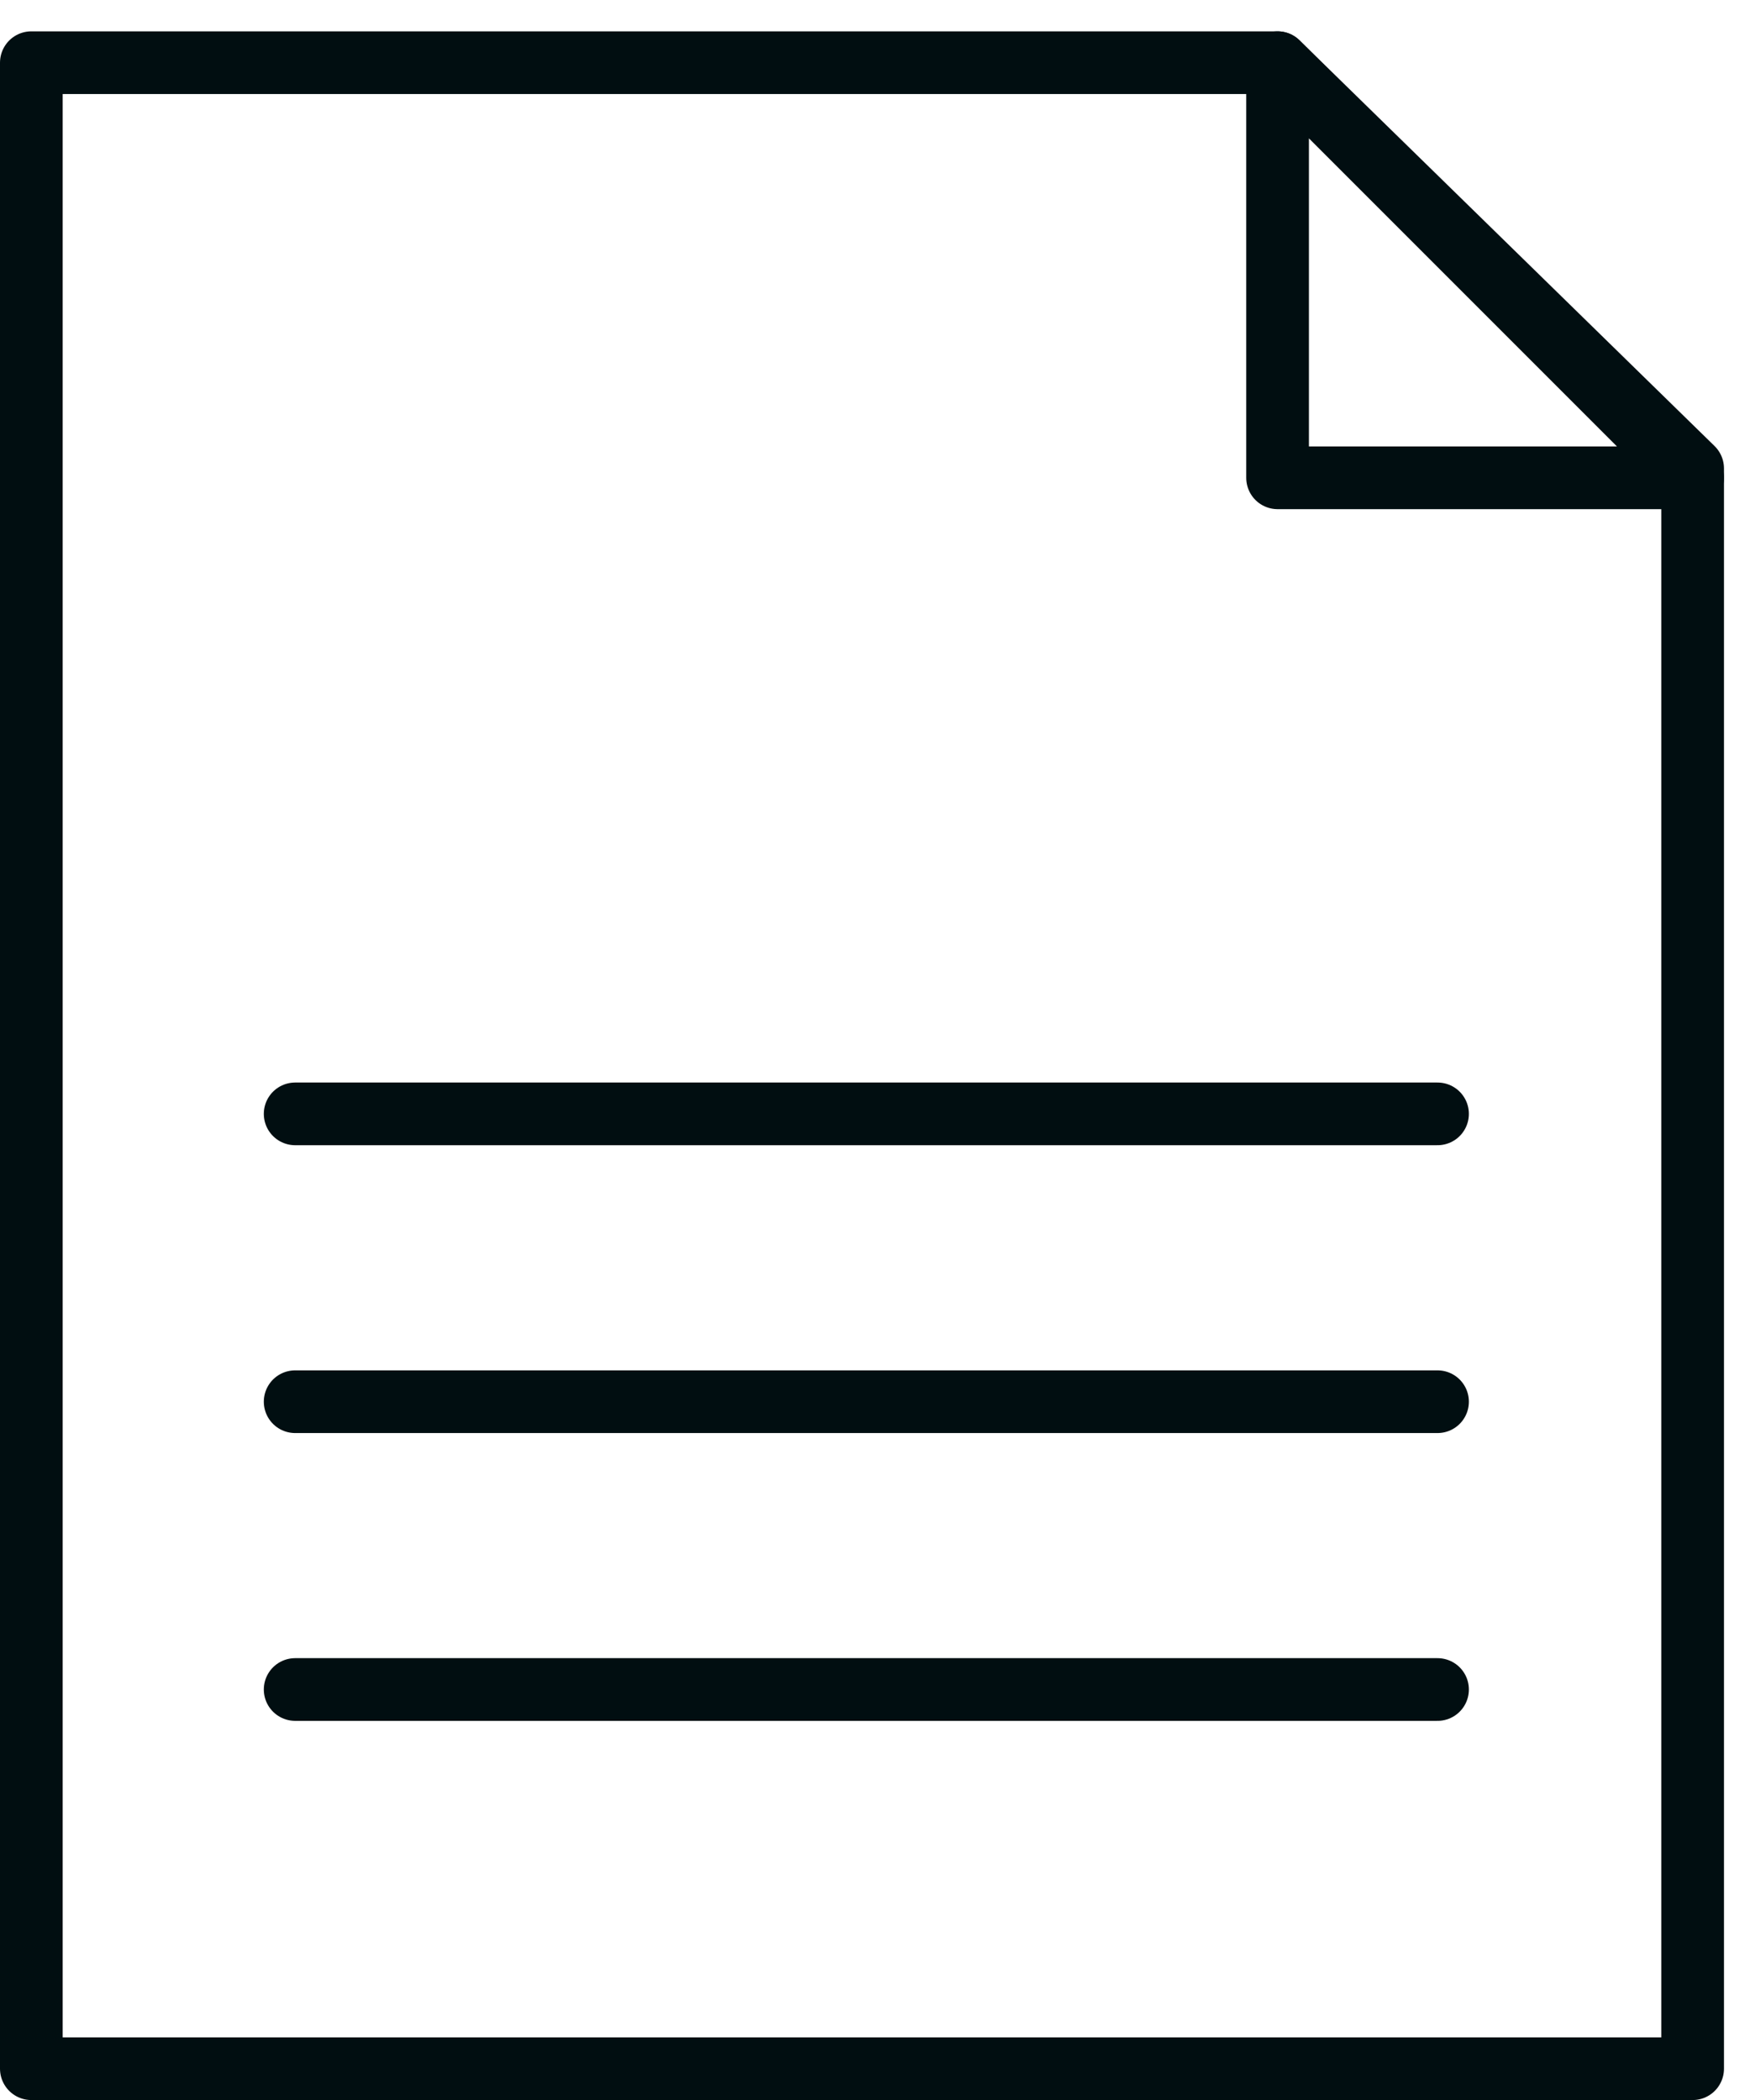
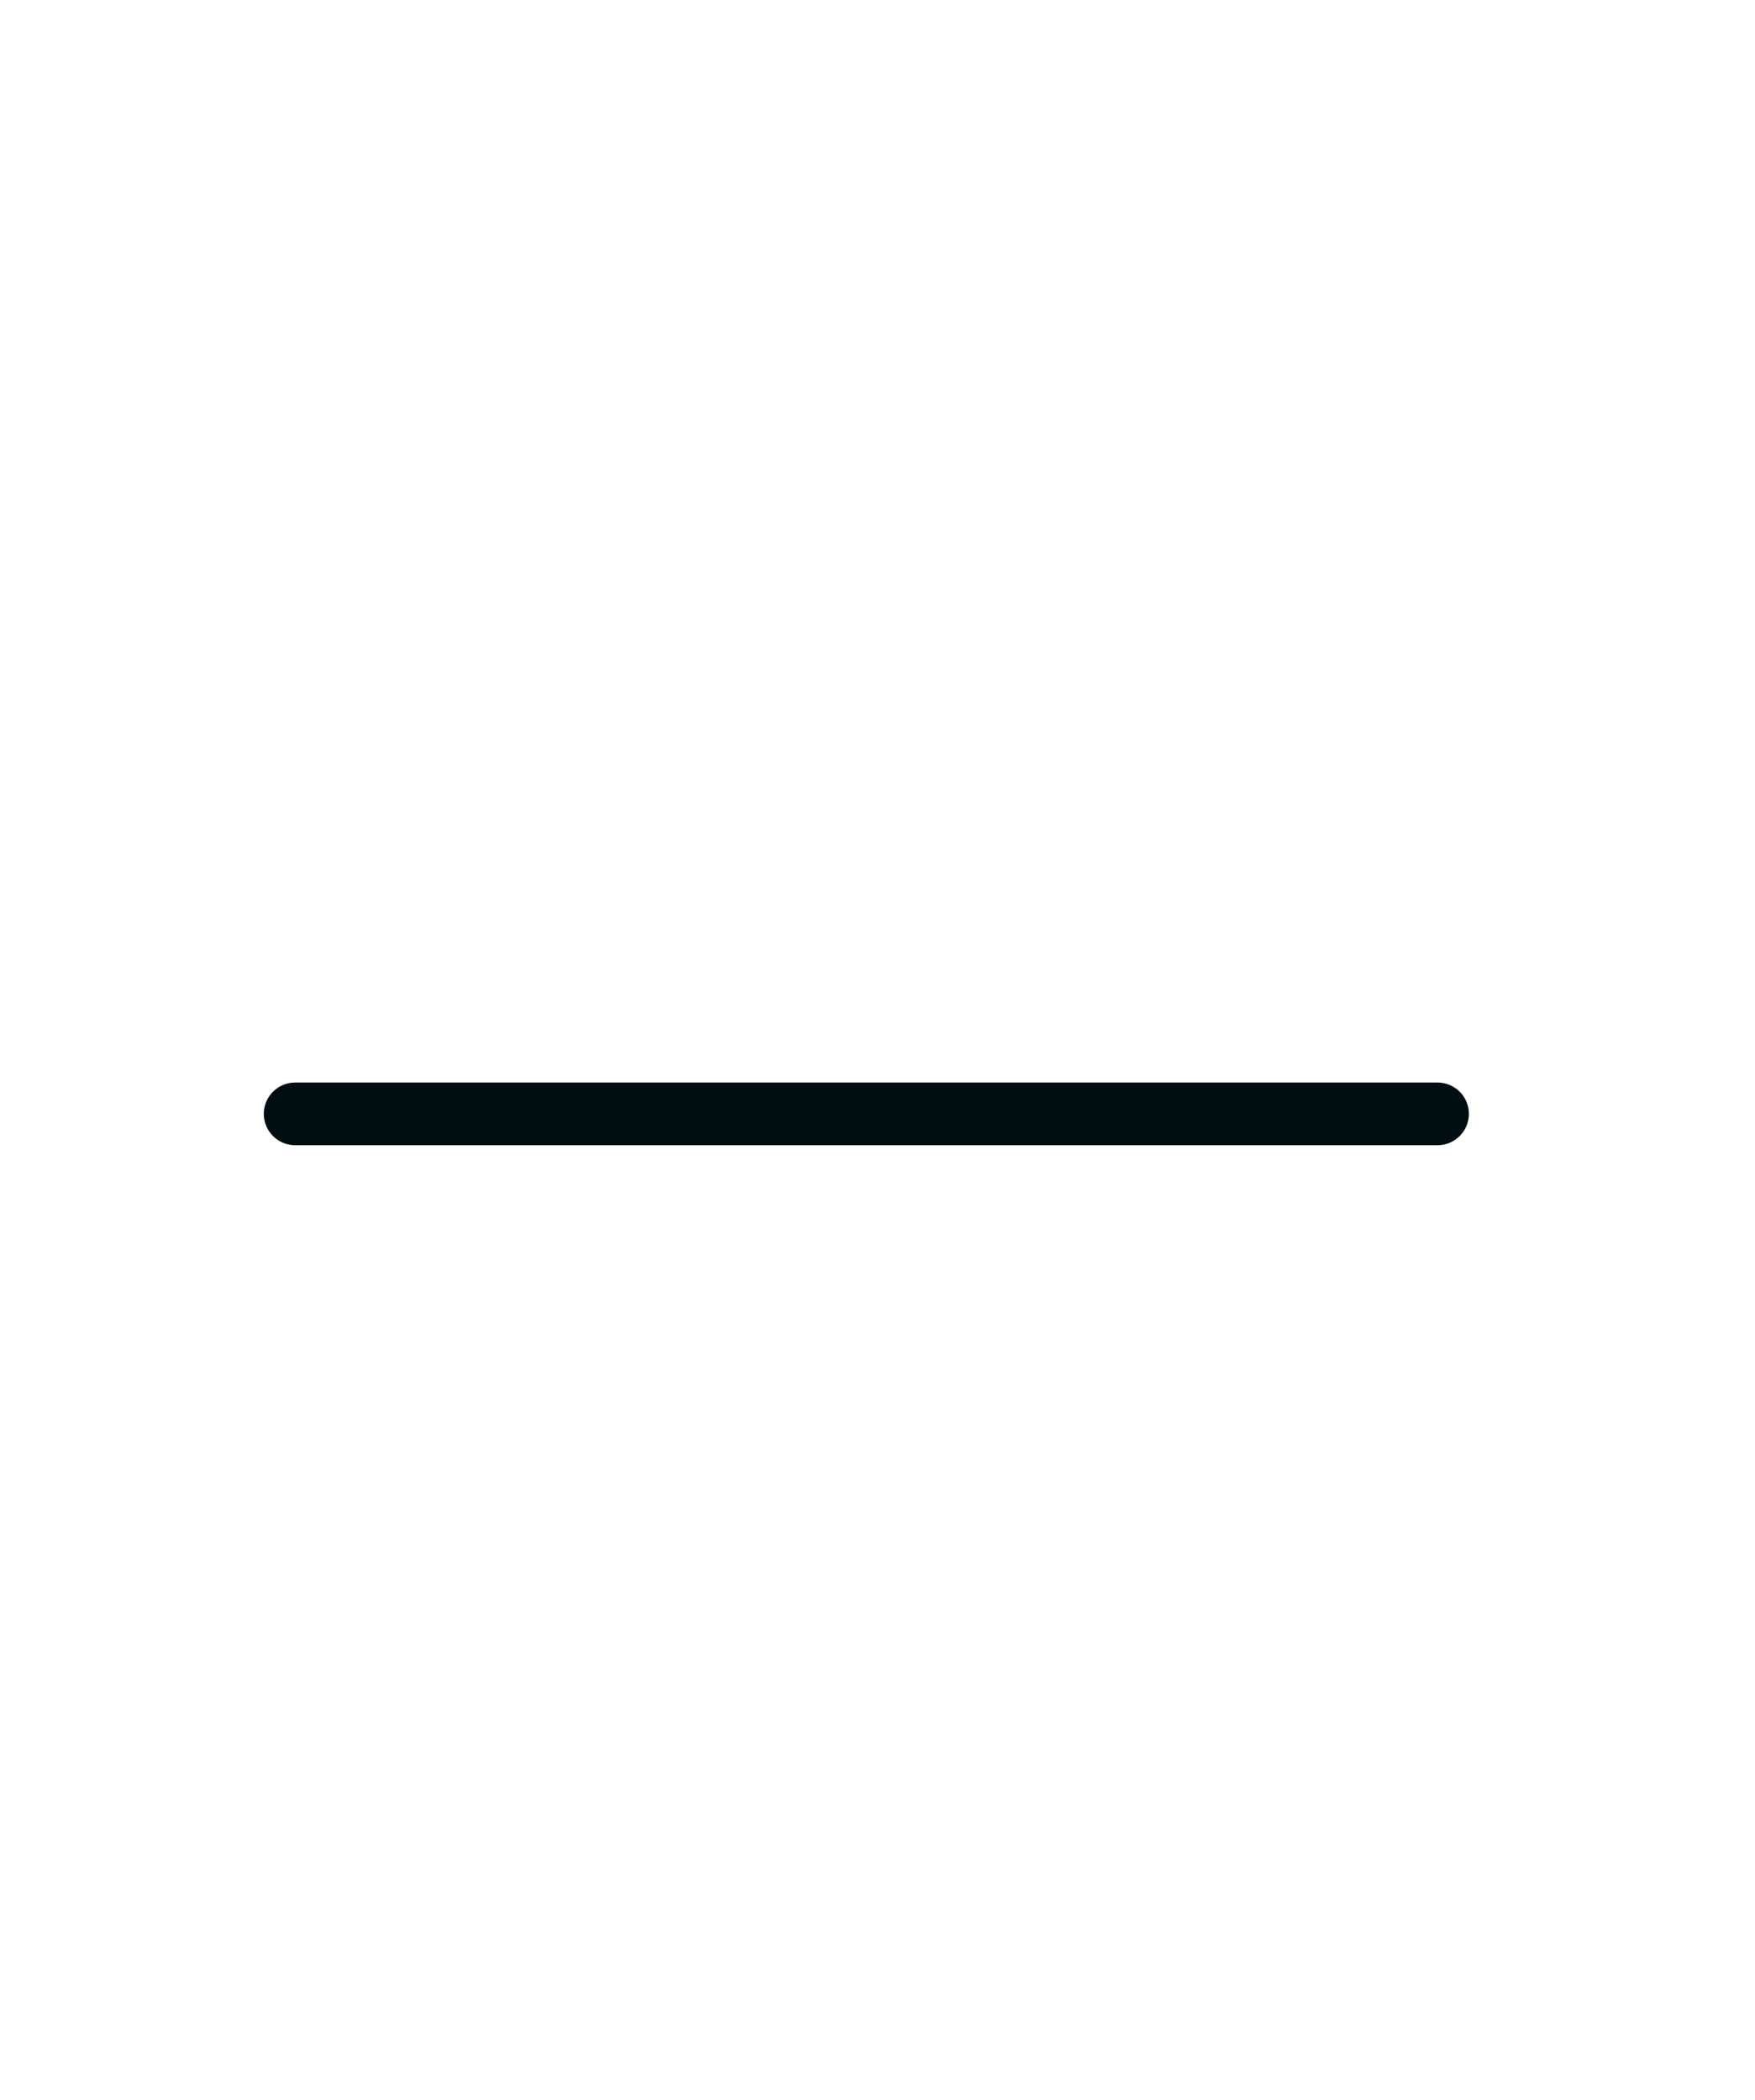
<svg xmlns="http://www.w3.org/2000/svg" width="56px" height="67px" viewBox="0 0 56 67" version="1.1">
  <title>promoicon-whitepaper-drk</title>
  <g id="promoicon-whitepaper-drk" stroke="none" stroke-width="1" fill="none" fill-rule="evenodd" stroke-linecap="round" stroke-linejoin="round">
    <g id="promoicon-whitepaper" transform="translate(1, 2)" stroke="#010E11" stroke-width="2">
      <g id="Group">
-         <polygon id="Path" points="53.01 12.945 39.766 0 0 0 0 64 53.01 64" />
        <line x1="8.418" y1="33.537" x2="44.87" y2="33.537" id="Path" />
-         <line x1="8.418" y1="42.72" x2="44.87" y2="42.72" id="Path" />
-         <line x1="8.418" y1="51.902" x2="44.87" y2="51.902" id="Path" />
      </g>
-       <polygon id="Path" points="53.01 13.244 39.766 13.244 39.766 0" />
    </g>
  </g>
</svg>